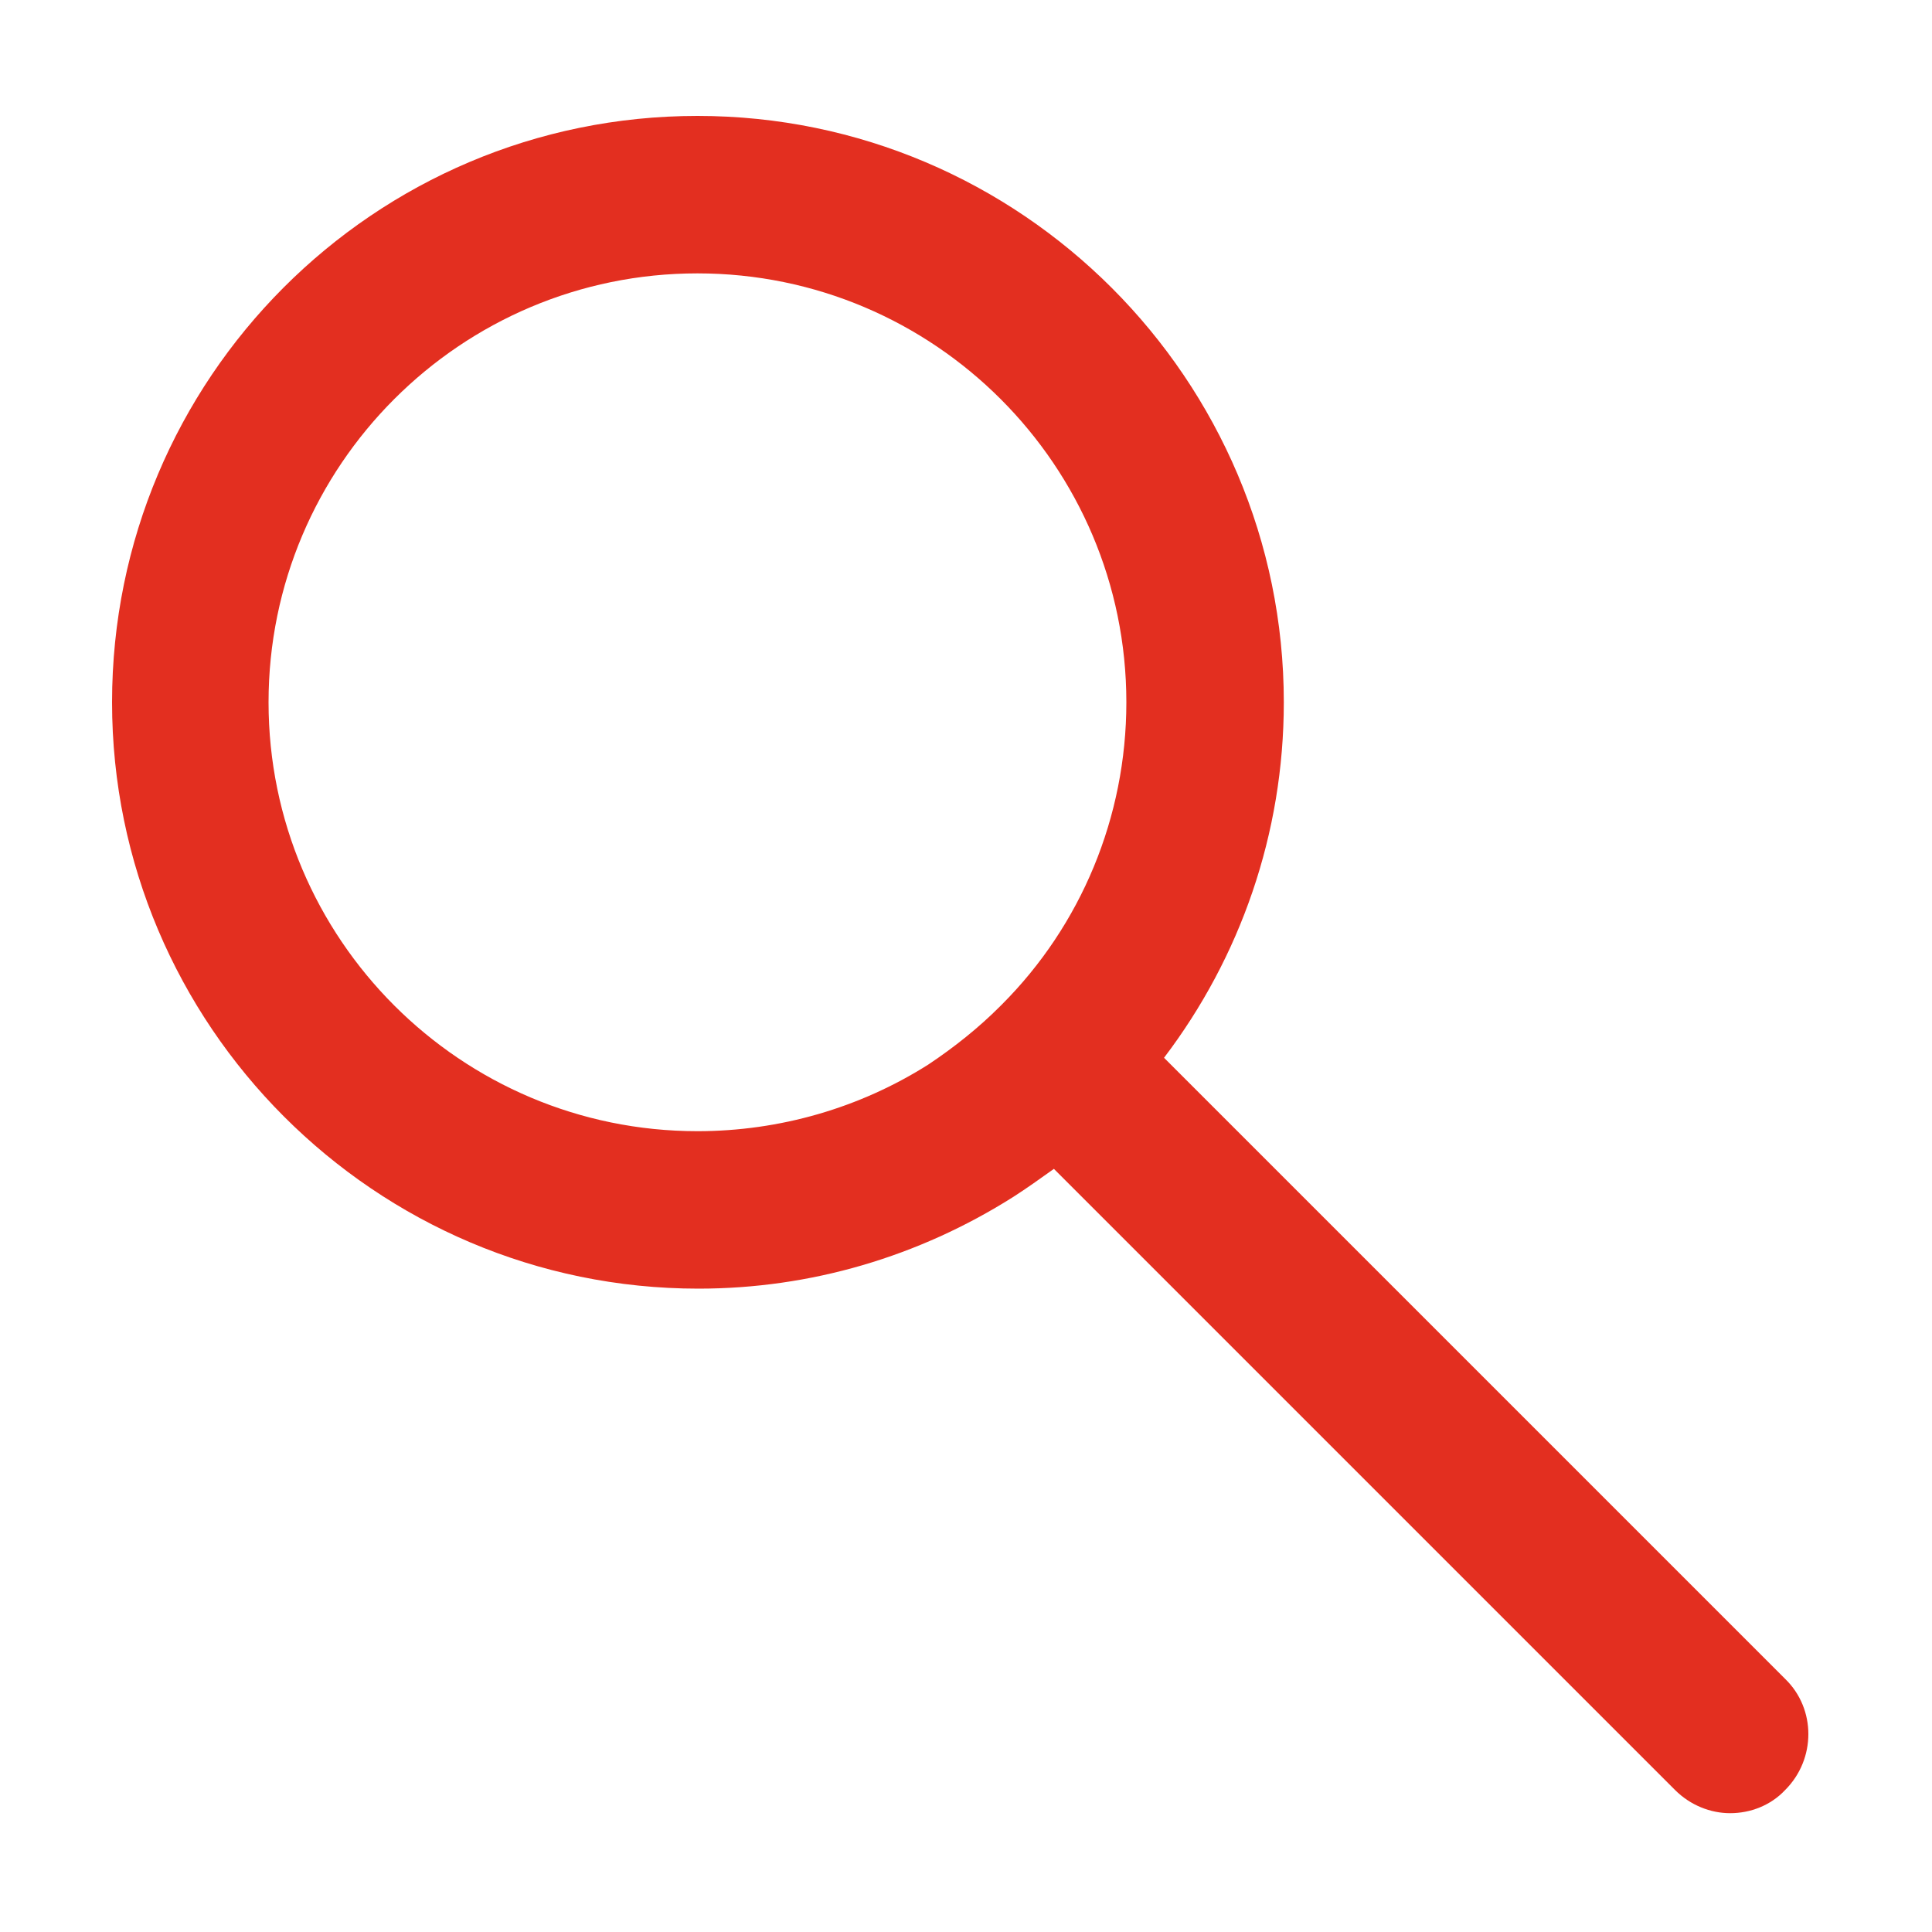
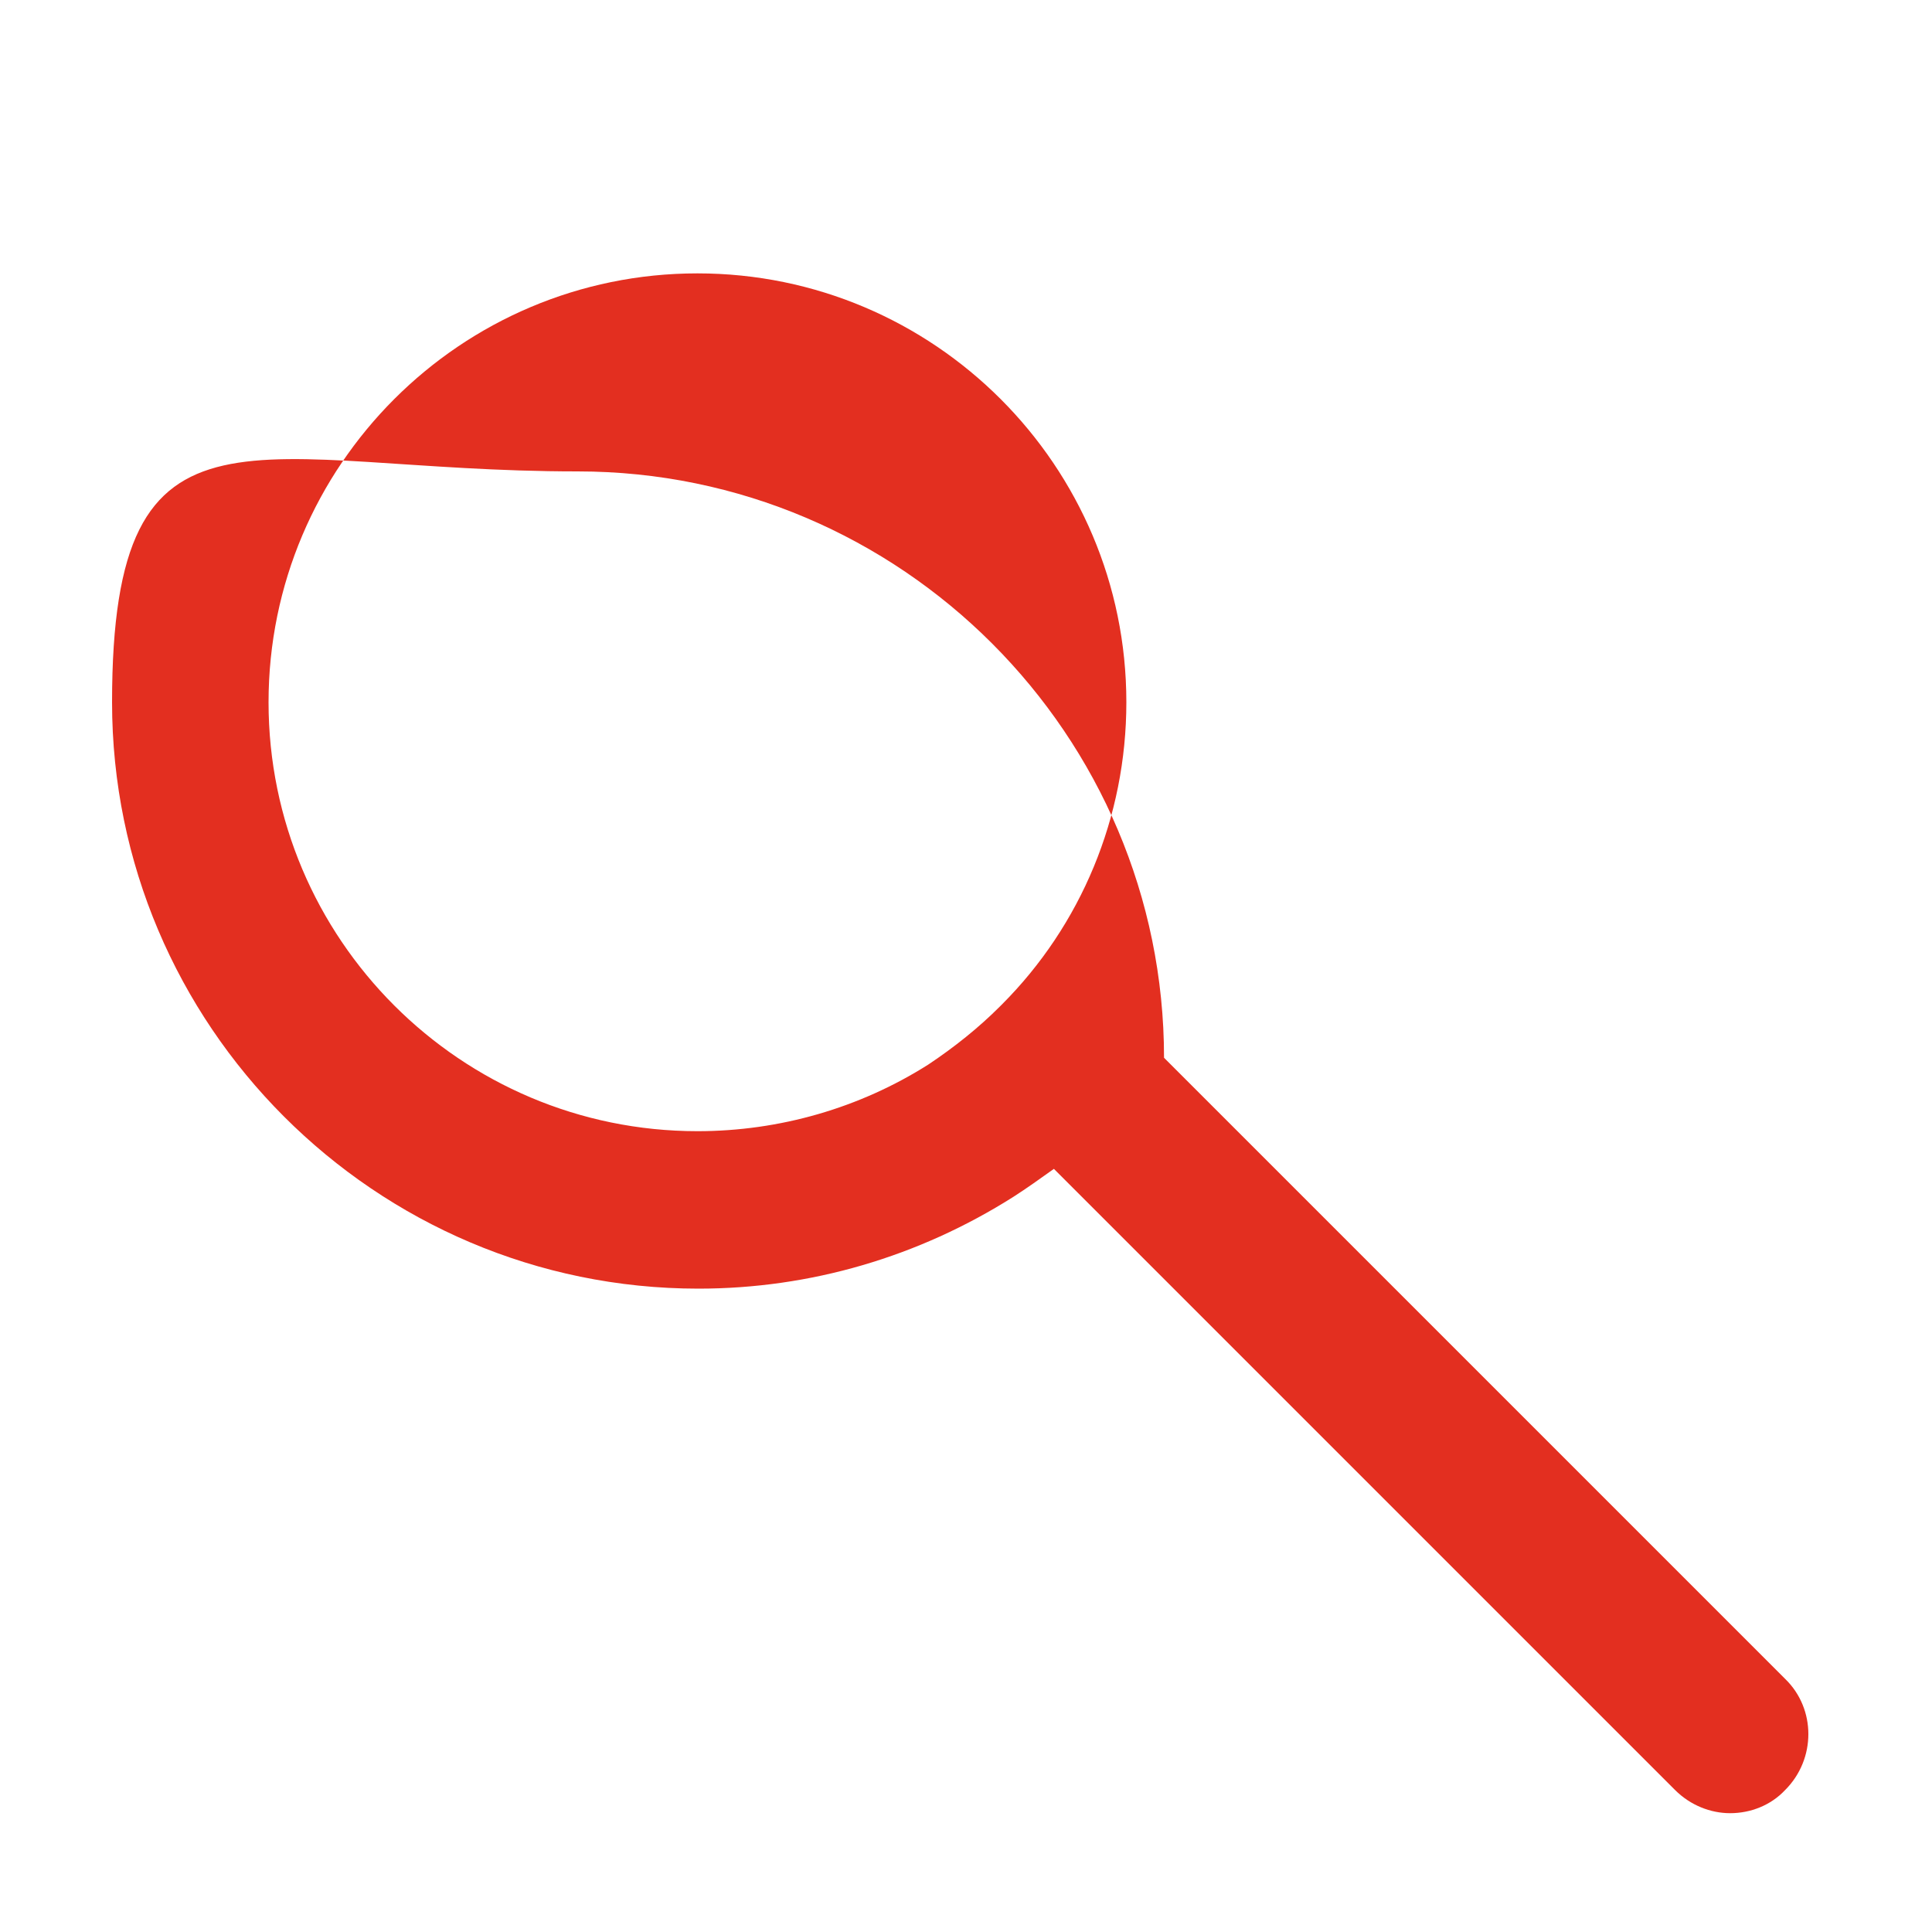
<svg xmlns="http://www.w3.org/2000/svg" version="1.1" id="Capa_1" x="0px" y="0px" viewBox="0 0 200 200" style="enable-background:new 0 0 200 200;" xml:space="preserve">
  <style type="text/css">
	.st0{fill:#E32F20;}
</style>
-   <path class="st0" d="M184.8,173.8l-64.3-64.3c7.9-10.4,12.4-23.2,12.4-36.8c0-33.4-27.2-60.7-60.7-60.7S11.6,39.2,11.6,72.7  c0,33.4,27.2,60.7,60.7,60.7c11.6,0,22.8-3.3,32.6-9.5c1.4-0.9,2.8-1.9,4.2-2.9l64.3,64.3c1.6,1.6,3.7,2.4,5.7,2.4  c2.1,0,4.2-0.8,5.7-2.4C188,182.1,188,176.9,184.8,173.8z M72.2,117.1c-24.5,0-44.4-19.9-44.4-44.4c0-24.5,19.9-44.4,44.4-44.4  s44.4,19.9,44.4,44.4c0,11.9-4.7,23.1-12.9,31.3c0,0-0.1,0.1-0.1,0.1c0,0-0.1,0.1-0.1,0.1c-2.2,2.2-4.7,4.2-7.4,6  C89,114.7,80.7,117.1,72.2,117.1z" />
+   <path class="st0" d="M184.8,173.8l-64.3-64.3c0-33.4-27.2-60.7-60.7-60.7S11.6,39.2,11.6,72.7  c0,33.4,27.2,60.7,60.7,60.7c11.6,0,22.8-3.3,32.6-9.5c1.4-0.9,2.8-1.9,4.2-2.9l64.3,64.3c1.6,1.6,3.7,2.4,5.7,2.4  c2.1,0,4.2-0.8,5.7-2.4C188,182.1,188,176.9,184.8,173.8z M72.2,117.1c-24.5,0-44.4-19.9-44.4-44.4c0-24.5,19.9-44.4,44.4-44.4  s44.4,19.9,44.4,44.4c0,11.9-4.7,23.1-12.9,31.3c0,0-0.1,0.1-0.1,0.1c0,0-0.1,0.1-0.1,0.1c-2.2,2.2-4.7,4.2-7.4,6  C89,114.7,80.7,117.1,72.2,117.1z" />
</svg>